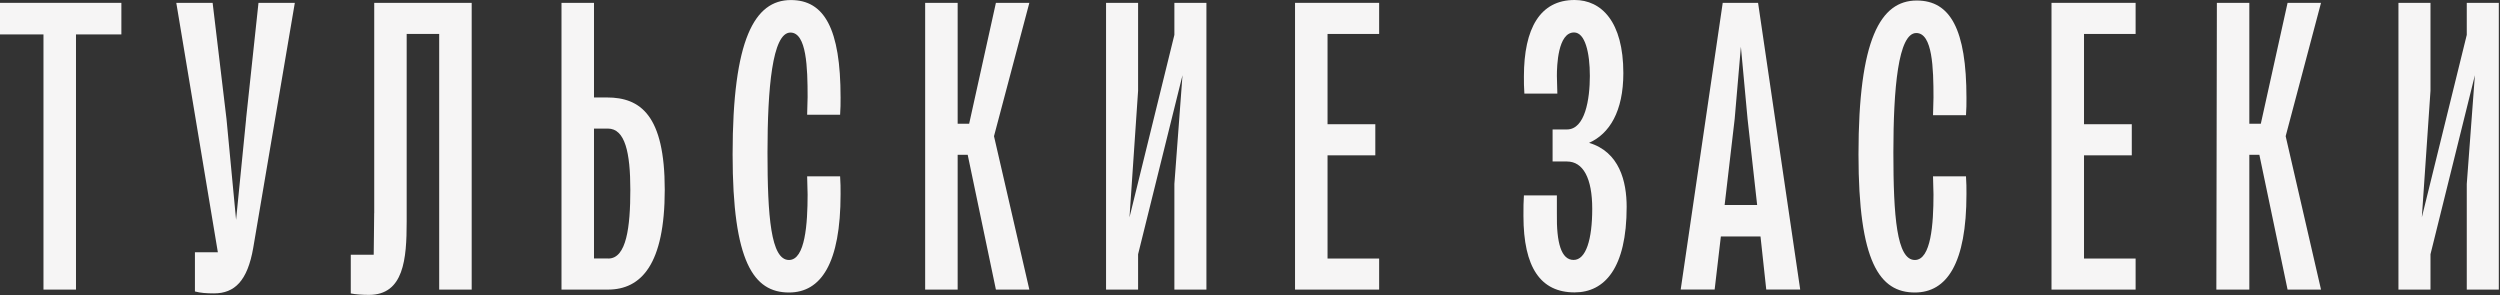
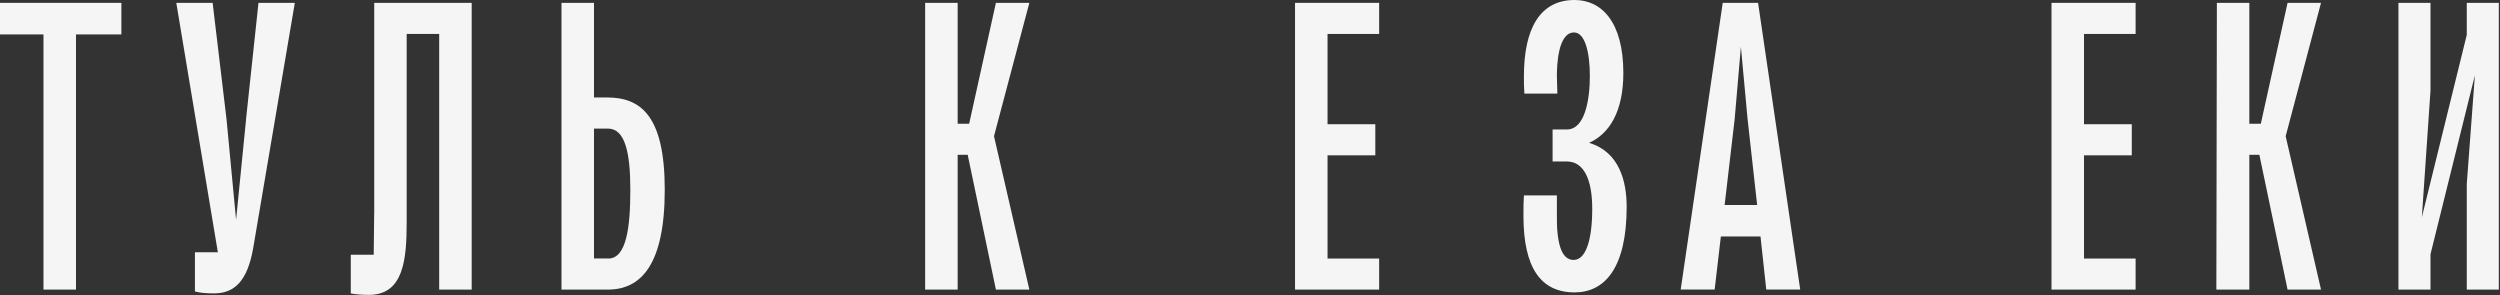
<svg xmlns="http://www.w3.org/2000/svg" width="483" height="57" viewBox="0 0 483 57" fill="none">
  <rect x="0" y="0" width="483" height="57" fill="#333333" stroke="none" />
  <g clip-path="url(#clip0_6_4)">
    <path d="M476.58 0.55V6.74L467.9 41.98L469.57 17.54V0.55H463.38V55.95H469.57V49.12L478.15 14.53L476.58 35.55V55.95H482.77V0.55H476.58Z" fill="#F6F5F5" />
    <path d="M72.29 41.18C72.29 44.32 72.2 46.81 72.2 49.21H67.77V56.69C68.6 56.87 69.99 56.97 71.28 56.97C78.02 56.97 78.57 50.05 78.57 42.84V6.56H84.85V55.95H91.13V0.55H72.3V41.18H72.29Z" fill="#F6F5F5" />
    <path d="M192.41 0.55L187.24 23.91H185.02V0.55H178.74V55.95H185.02V29.91H186.96L192.41 55.95H198.87L192.04 26.31L198.87 0.55H192.41Z" fill="#F6F5F5" />
    <path d="M250.2 55.95H266.45V49.95H256.48V30.01H265.71V24H256.48V6.56H266.45V0.55H250.2V55.95Z" fill="#F6F5F5" />
    <path d="M396.35 55.95H412.6V49.95H402.63V30.01H411.86V24H402.63V6.56H412.6V0.55H396.35V55.95Z" fill="#F6F5F5" />
-     <path d="M162.31 22.16C162.4 20.87 162.4 20.04 162.4 18.84C162.4 5.55 159.26 0.01 152.8 0.01C145.78 0.01 141.54 7.58 141.54 29.83C141.54 50.6 145.6 56.51 152.43 56.51C158.62 56.51 162.4 50.88 162.4 37.49C162.4 36.29 162.4 35.37 162.31 34.07H155.94C155.94 35.27 156.03 36.38 156.03 37.58C156.03 43.21 155.57 50.23 152.43 50.23C148.92 50.23 148.28 41.74 148.28 29.46C148.28 17.18 149.2 6.29 152.71 6.29C155.85 6.29 156.03 13.12 156.03 18.75C156.03 19.95 155.94 20.97 155.94 22.17H162.31V22.16Z" fill="#F6F5F5" />
    <path d="M306.98 27.61C310.95 25.86 313.63 21.52 313.63 14.13C313.63 4.16 309.38 0 304.21 0C297.56 0 294.42 5.45 294.42 14.77C294.42 15.97 294.42 16.8 294.51 18.09H300.88L300.79 14.67C300.79 12.73 300.97 6.27 304.11 6.27C306.23 6.27 307.16 10.15 307.16 14.67C307.16 19.19 306.24 25.01 302.73 25.01H299.96V31.2H302.73C305.87 31.2 307.62 34.43 307.62 40.34C307.62 46.25 306.42 50.22 304.02 50.22C301.62 50.22 300.7 46.9 300.79 41.26V37.75H294.42C294.33 39.04 294.33 39.97 294.33 41.72C294.33 51.69 297.65 56.49 304.21 56.49C310.03 56.49 314.27 51.78 314.27 39.96C314.27 35.07 312.89 29.34 306.98 27.59V27.61Z" fill="#F6F5F5" />
    <path d="M47.55 22.99L45.61 42.47L43.76 22.99L41.08 0.55H34.06L42.09 48.74H37.66V56.31C38.77 56.59 39.78 56.68 41.35 56.68C45.32 56.68 47.81 54.28 48.92 47.91L56.96 0.55H49.94L47.54 22.98L47.55 22.99Z" fill="#F6F5F5" />
    <path d="M332.83 0.55L324.71 55.94H331.27L332.47 45.69H340.13L341.24 55.94H347.8L339.66 0.55H332.83ZM333.2 39.6L335.14 22.98L336.34 9.04L337.63 22.98L339.48 39.6H333.2Z" fill="#F6F5F5" />
-     <path d="M379.83 22.25C379.92 20.96 379.92 20.13 379.92 18.93C379.92 5.64 376.78 0.1 370.32 0.1C363.3 0.1 359.06 7.58 359.06 29.83C359.06 50.6 363.12 56.51 369.95 56.51C376.14 56.51 379.92 50.88 379.92 37.49C379.92 36.29 379.92 35.37 379.83 34.07H373.46C373.46 35.27 373.55 36.38 373.55 37.58C373.55 43.21 373.09 50.23 369.95 50.23C366.44 50.23 365.8 41.74 365.8 29.46C365.8 17.18 366.72 6.38 370.23 6.38C373.37 6.38 373.55 13.21 373.55 18.84C373.55 20.04 373.46 21.06 373.46 22.26H379.83V22.25Z" fill="#F6F5F5" />
    <path d="M117.25 18.83H114.76V0.55H108.48V55.95H117.44C123.9 55.95 128.43 51.06 128.43 36.65C128.43 22.24 123.72 18.83 117.26 18.83H117.25ZM117.53 49.94H114.76V24.84H117.44C120.76 24.84 121.78 29.46 121.78 36.66C121.78 43.86 121.04 49.95 117.53 49.95V49.94Z" fill="#F6F5F5" />
    <path d="M441.96 0.55L436.79 23.91H434.57V0.55H428.3L428.2 55.95H434.57V29.91H436.51L441.96 55.95H448.42L441.59 26.31L448.42 0.55H441.96Z" fill="#F6F5F5" />
    <path d="M0 6.65H8.4V55.95H14.68V6.65H23.45V0.55H0V6.65Z" fill="#F6F5F5" />
-     <path d="M226.89 0.55V6.74L218.22 41.98L219.88 17.54V0.55H213.69V55.95H219.88V49.12L228.46 14.53L226.89 35.55V55.95H233.08V0.55H226.89Z" fill="#F6F5F5" />
  </g>
  <defs>
    <clipPath id="clip0_6_4">
      <rect width="482.77" height="56.96" fill="white" />
    </clipPath>
  </defs>
</svg>